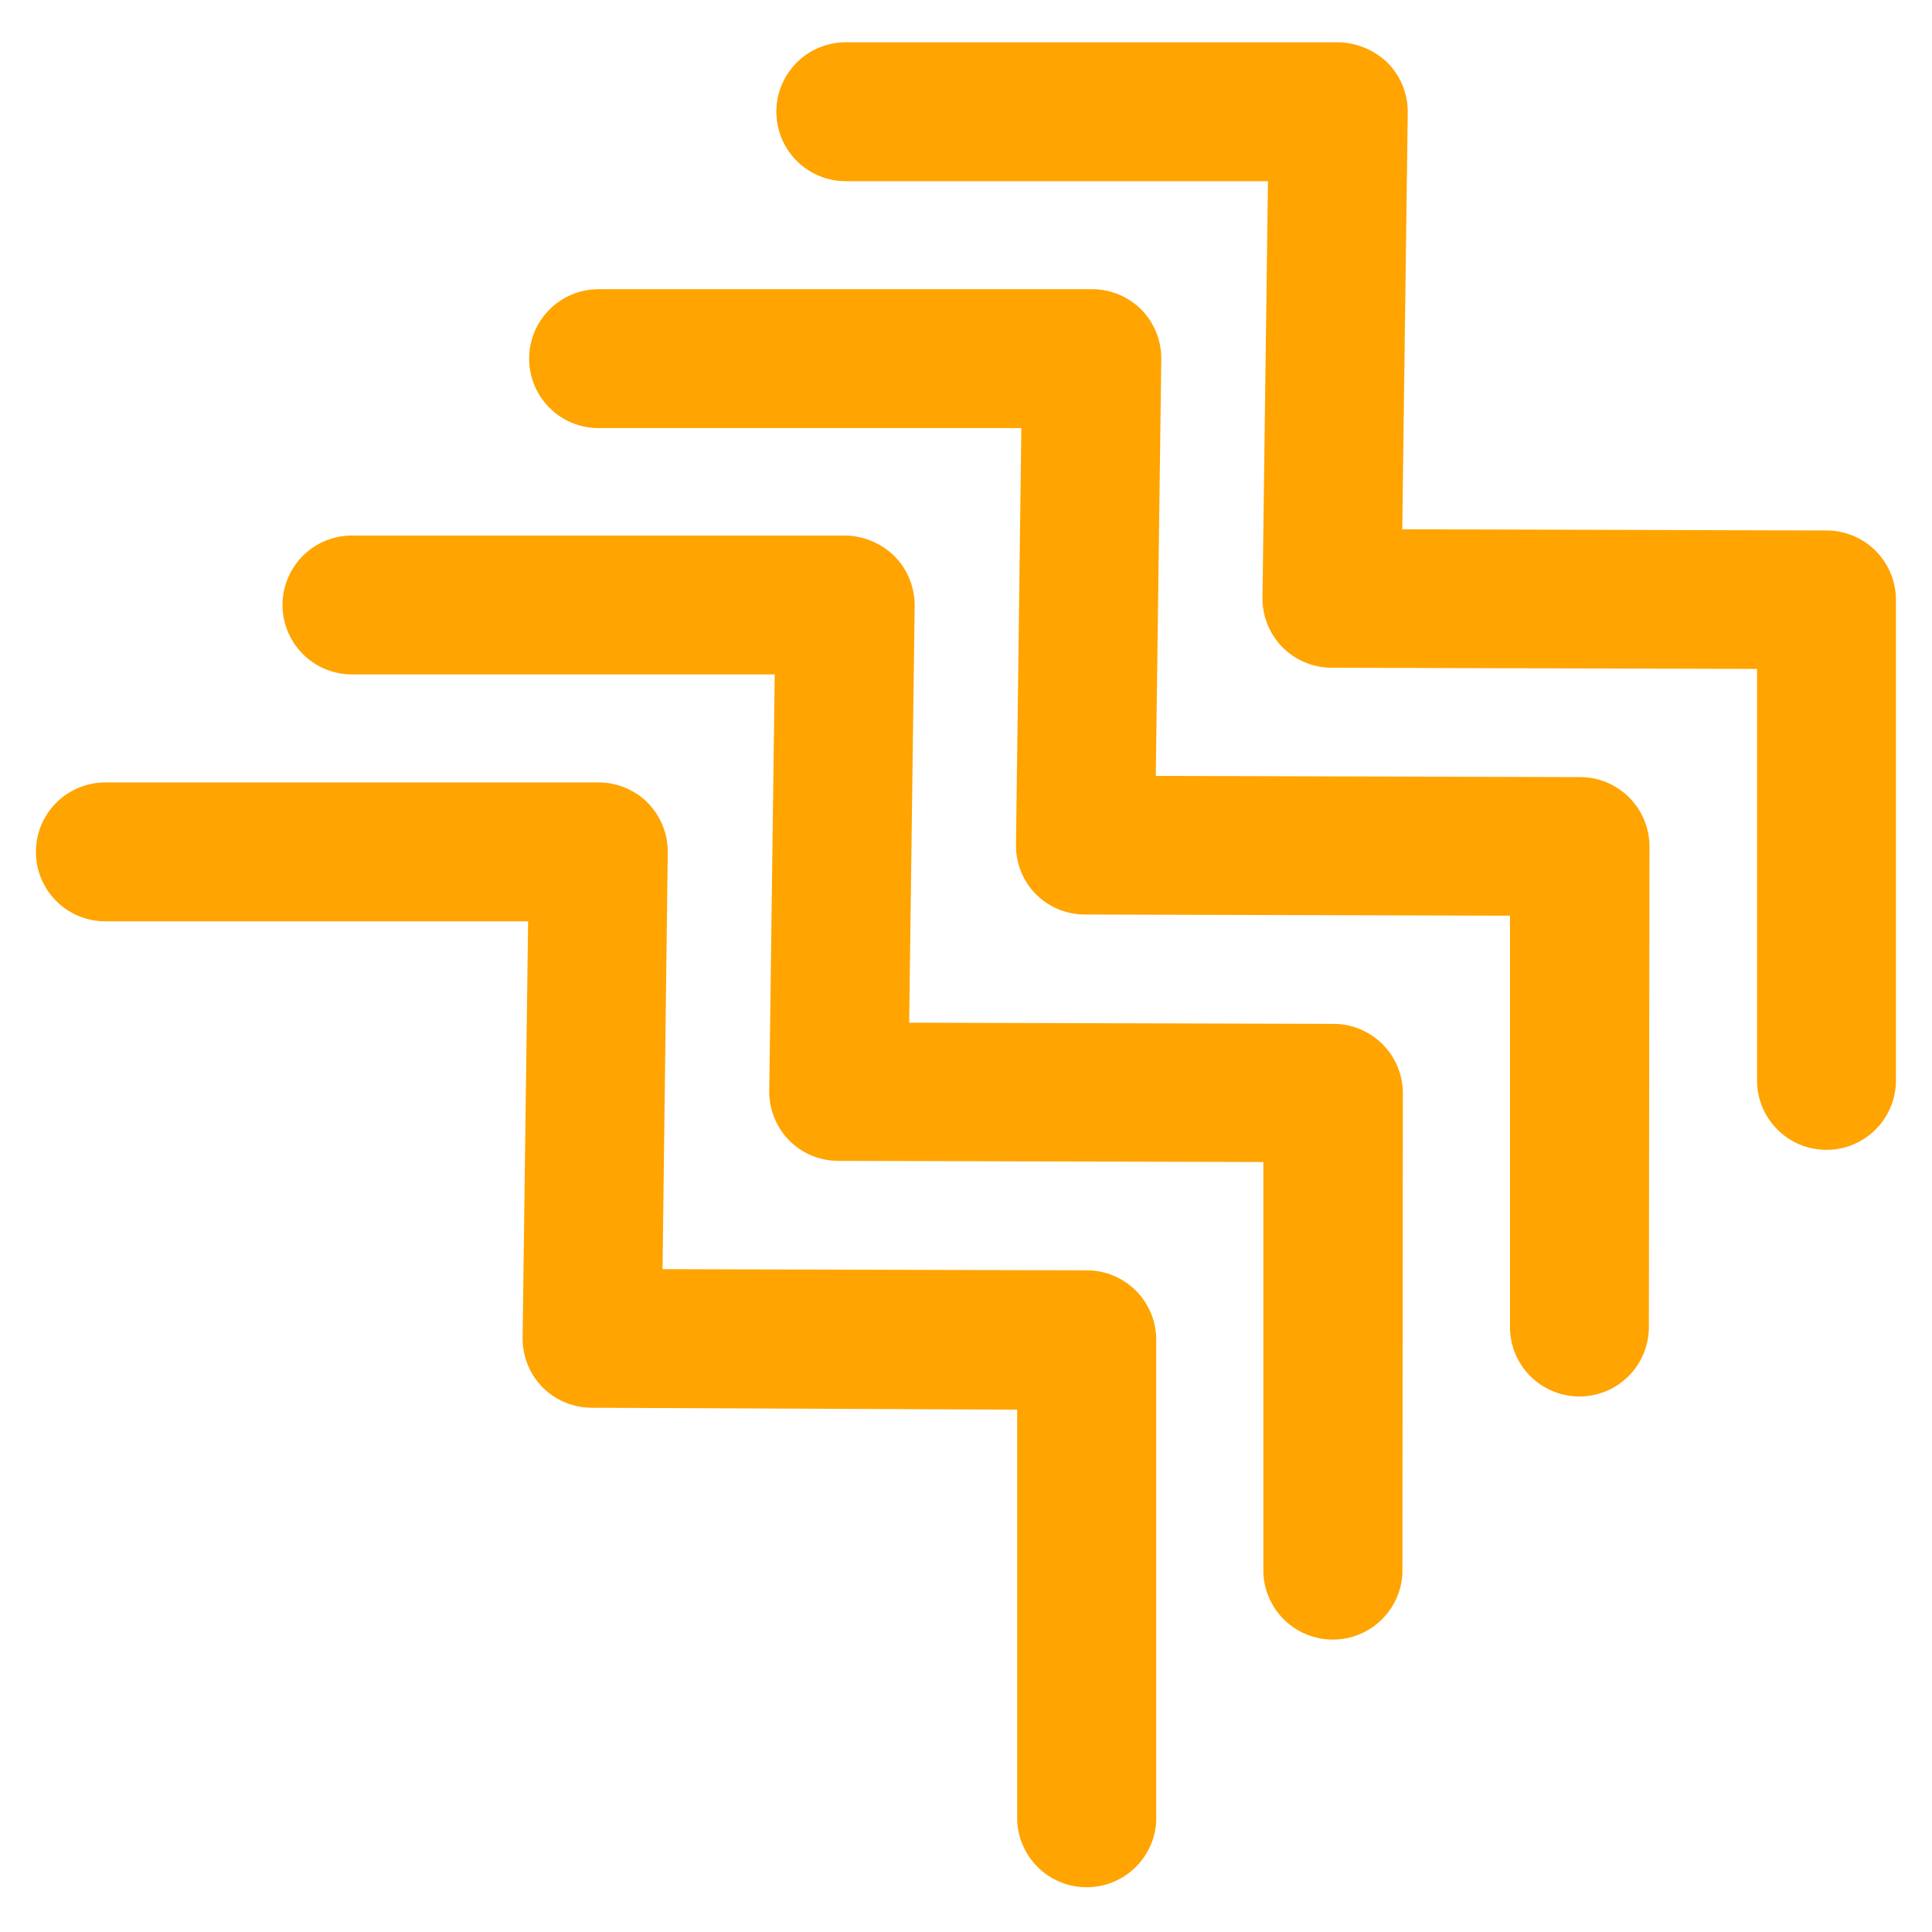
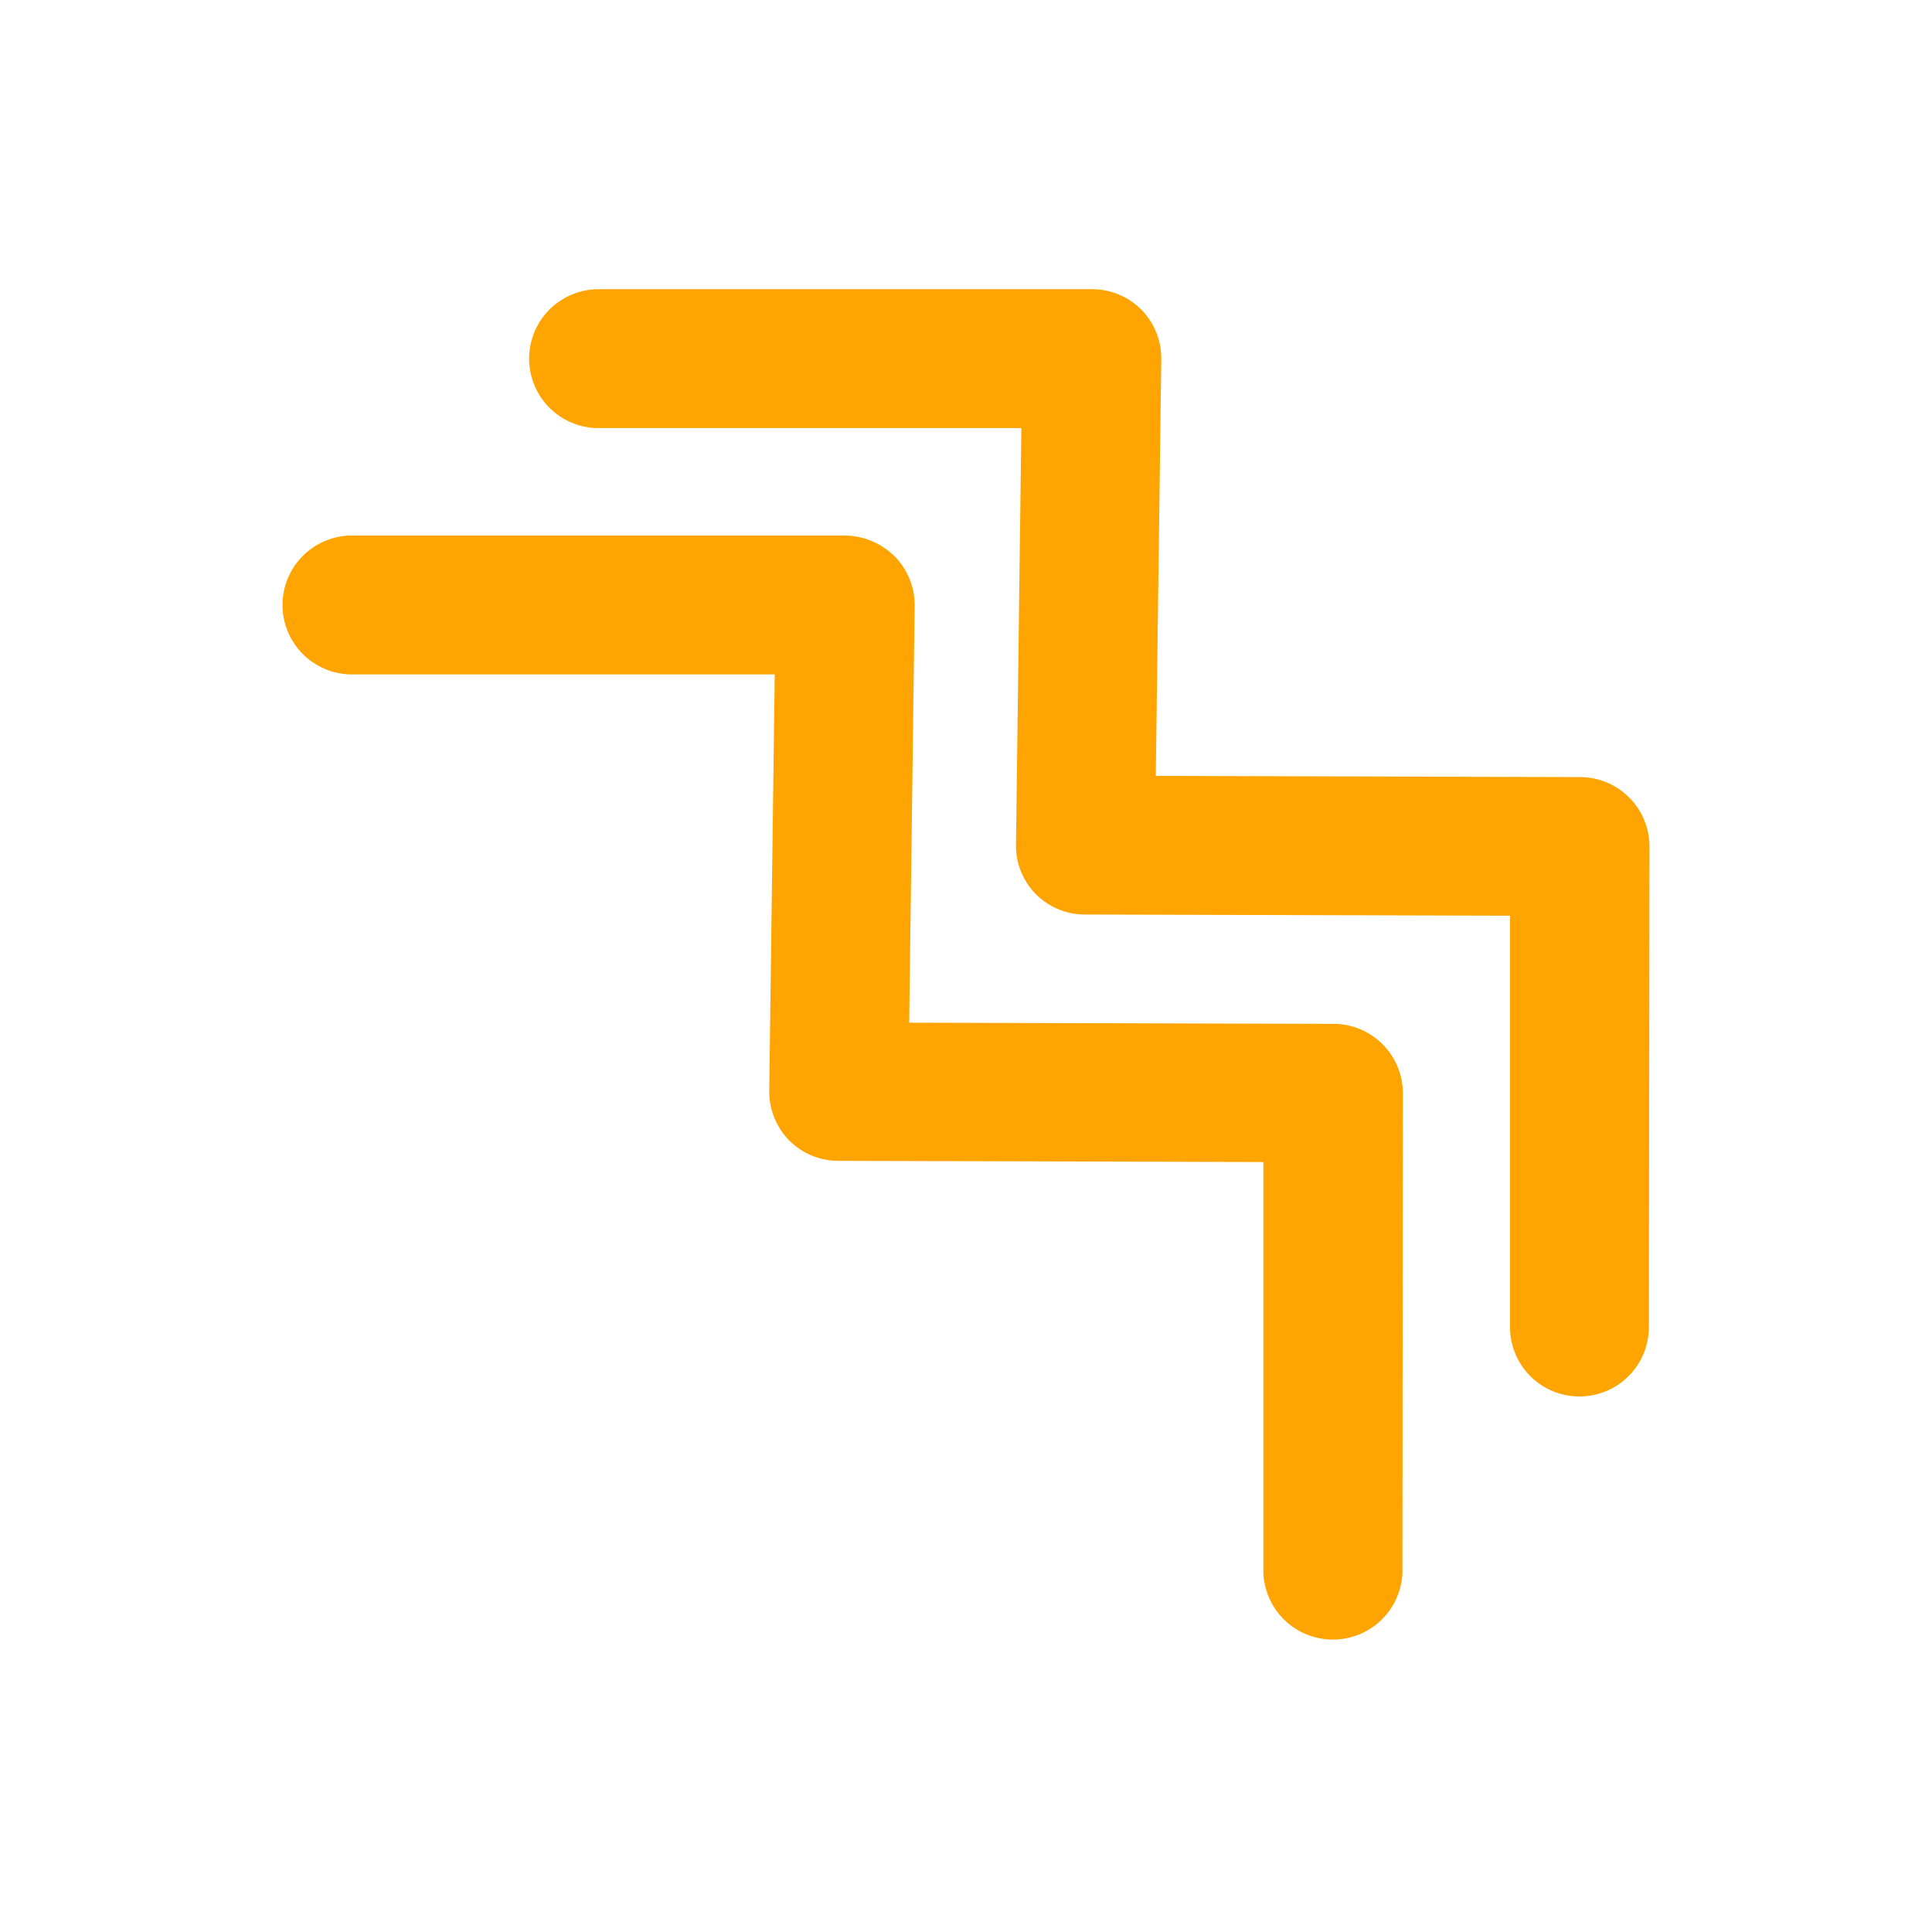
<svg xmlns="http://www.w3.org/2000/svg" viewBox="0 0 130.2 130.2">
  <defs>
    <style>.cls-1{fill:#ffa400;}.cls-2{fill:none;}</style>
  </defs>
  <g id="Layer_2" data-name="Layer 2">
    <g id="Layer_1-2" data-name="Layer 1">
-       <path class="cls-1" d="M57,12.21H85.45l-.37,28.06a4.69,4.69,0,0,0,1.35,3.35l0,0A4.7,4.7,0,0,0,89.75,45l28.66.08V72.81a4.68,4.68,0,0,0,9.36,0V40.43a4.68,4.68,0,0,0-4.67-4.68l-28.6-.08.37-28.08a4.71,4.71,0,0,0-1.35-3.35A4.93,4.93,0,0,0,90.2,2.85H57a4.68,4.68,0,0,0,0,9.36" />
      <path class="cls-1" d="M111.16,57.05a4.68,4.68,0,0,0-4.67-4.68l-28.6-.08.37-28.08a4.71,4.71,0,0,0-1.35-3.35s0,0,0,0a4.68,4.68,0,0,0-3.32-1.37H40.34a4.68,4.68,0,0,0,0,9.36H68.83l-.36,28.06a4.64,4.64,0,0,0,1.34,3.35l0,0a4.66,4.66,0,0,0,3.29,1.37l28.66.08V89.43a4.68,4.68,0,1,0,9.36,0Z" />
-       <path class="cls-1" d="M77.92,90.29a4.68,4.68,0,0,0-4.67-4.68l-28.6-.08L45,57.45a4.71,4.71,0,0,0-1.35-3.35,0,0,0,0,1,0,0,4.68,4.68,0,0,0-3.32-1.37H7.1a4.68,4.68,0,0,0,0,9.36H35.59l-.37,28.06a4.71,4.71,0,0,0,1.35,3.35l0,0a4.72,4.72,0,0,0,3.29,1.37L68.55,95v27.71a4.69,4.69,0,0,0,9.37,0Z" />
      <path class="cls-1" d="M94.54,73.67A4.68,4.68,0,0,0,89.87,69l-28.6-.08.37-28.08a4.71,4.71,0,0,0-1.35-3.35A4.87,4.87,0,0,0,57,36.09H23.72a4.68,4.68,0,1,0,0,9.36H52.21l-.37,28.06a4.71,4.71,0,0,0,1.35,3.35l0,0a4.66,4.66,0,0,0,3.29,1.37l28.66.08v27.71a4.69,4.69,0,0,0,9.37,0Z" />
-       <rect class="cls-2" width="130.2" height="130.2" />
    </g>
  </g>
</svg>